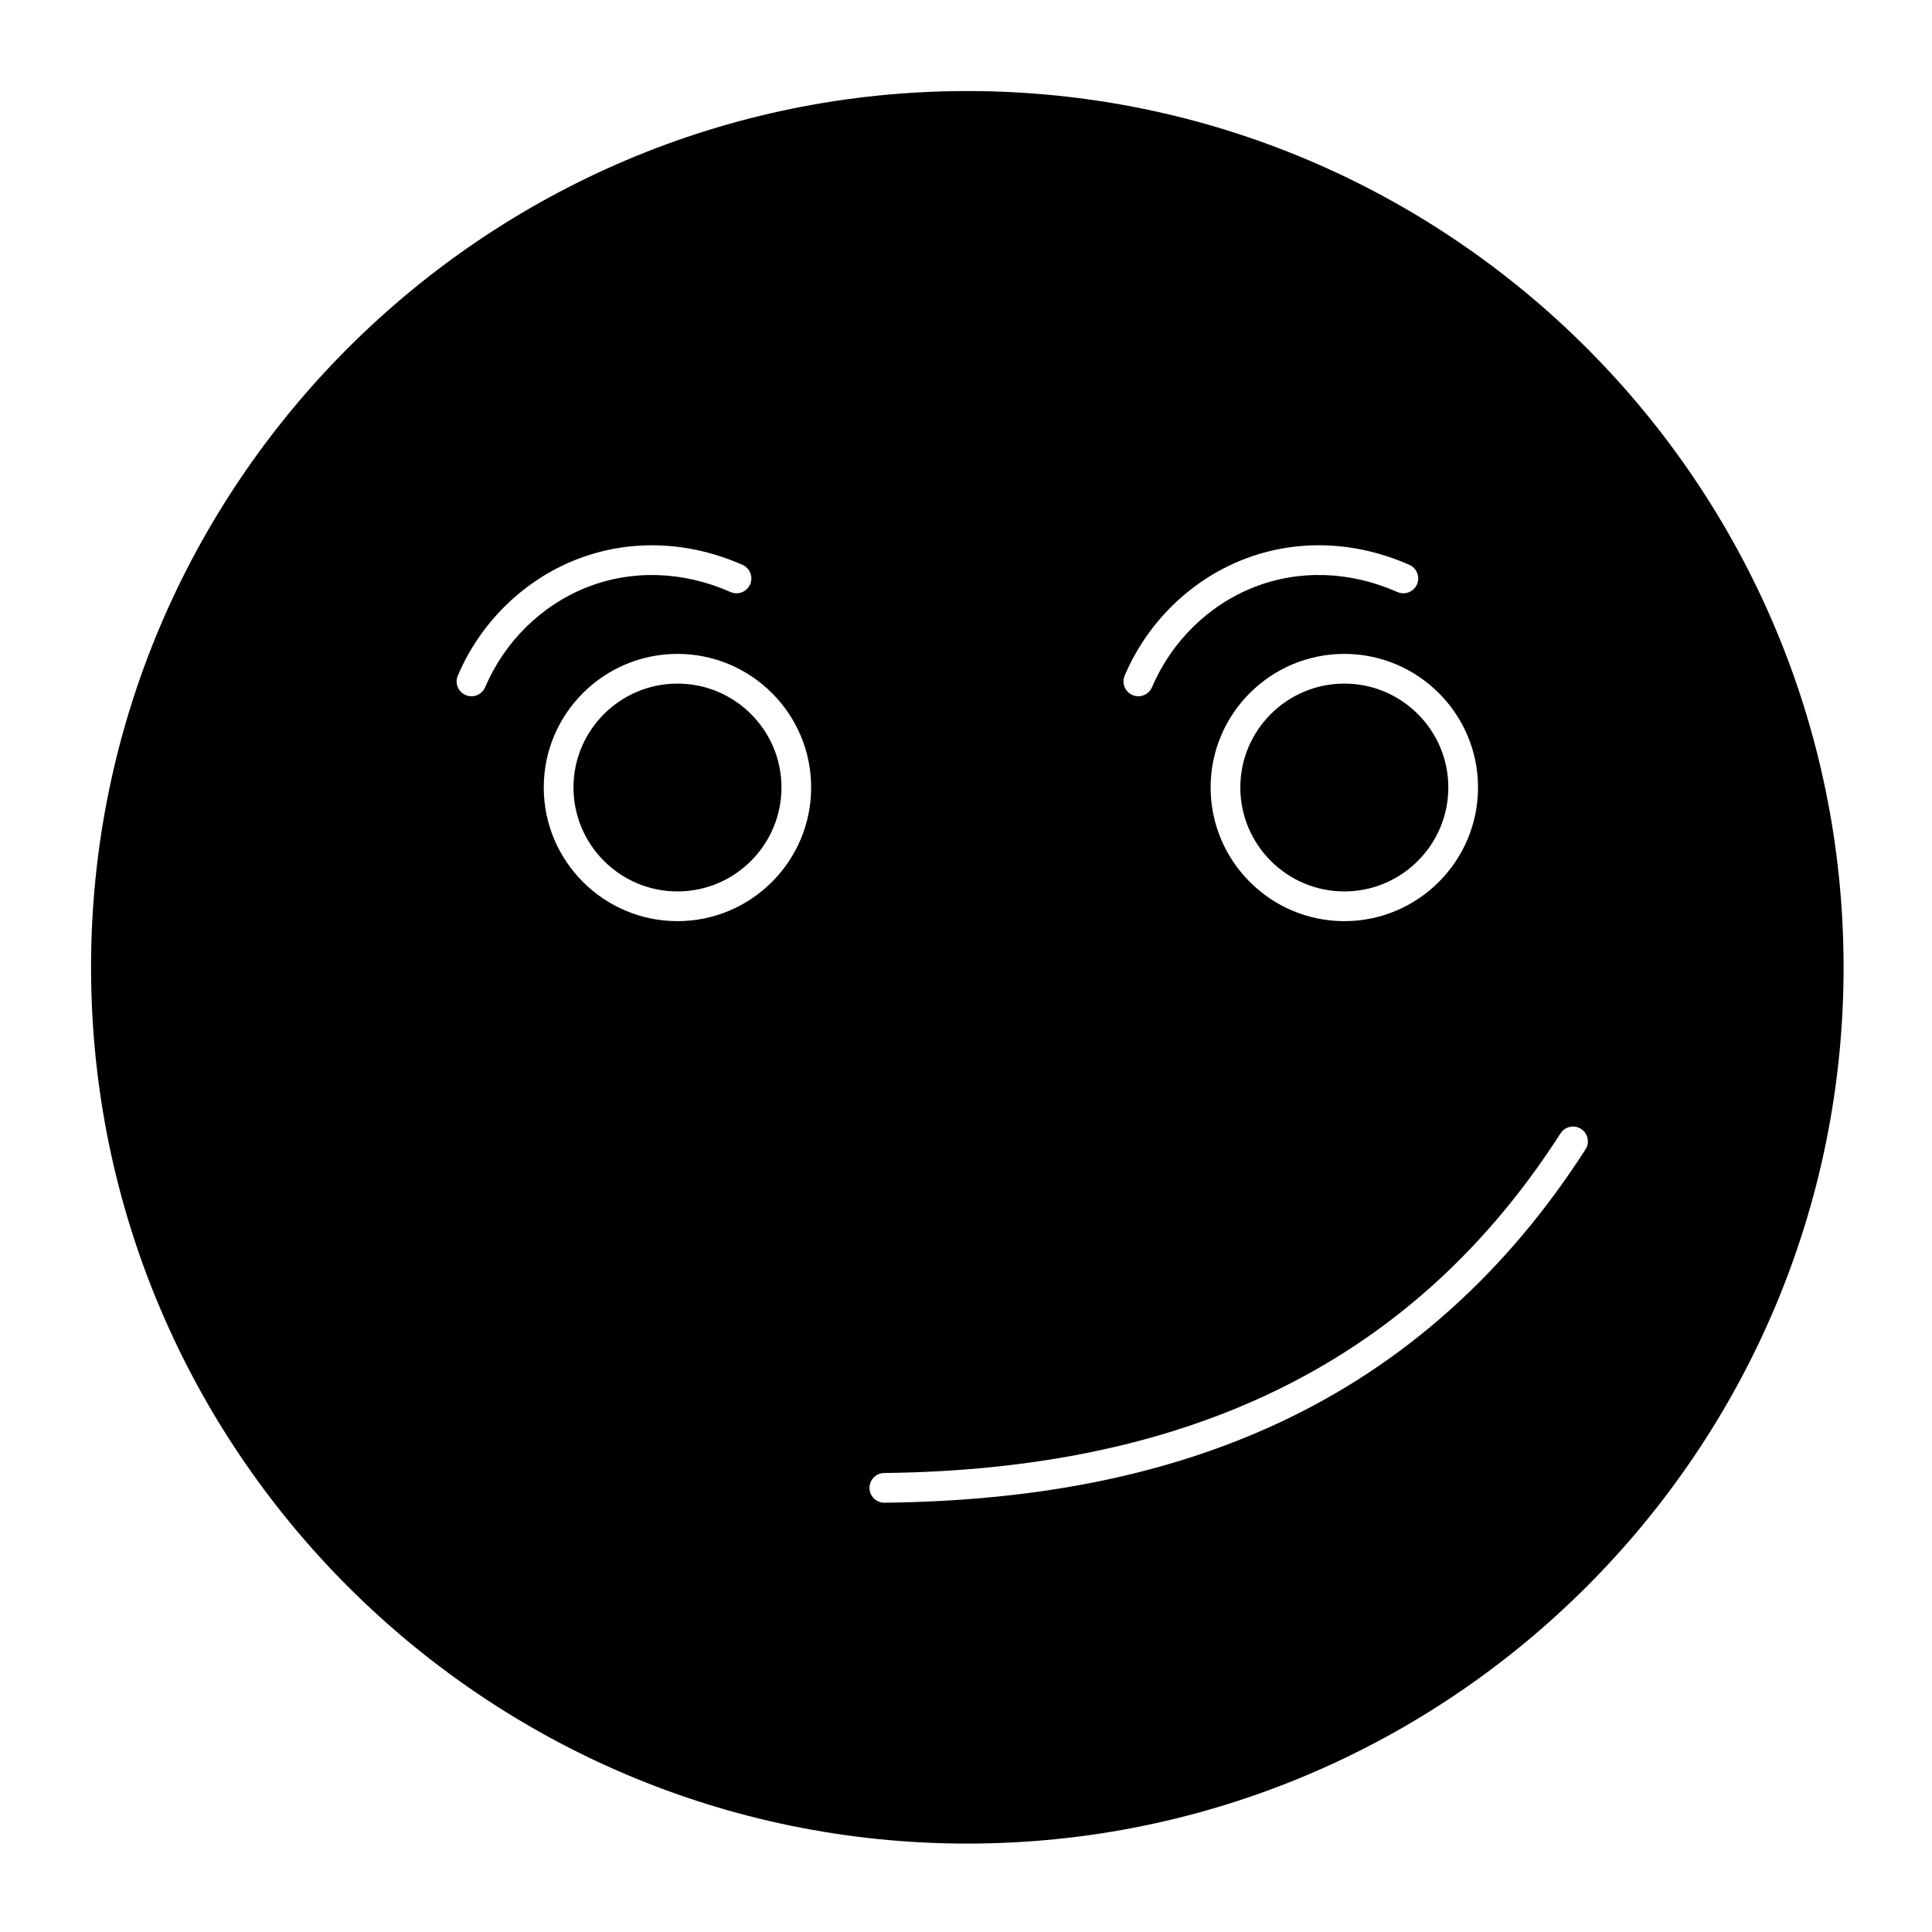
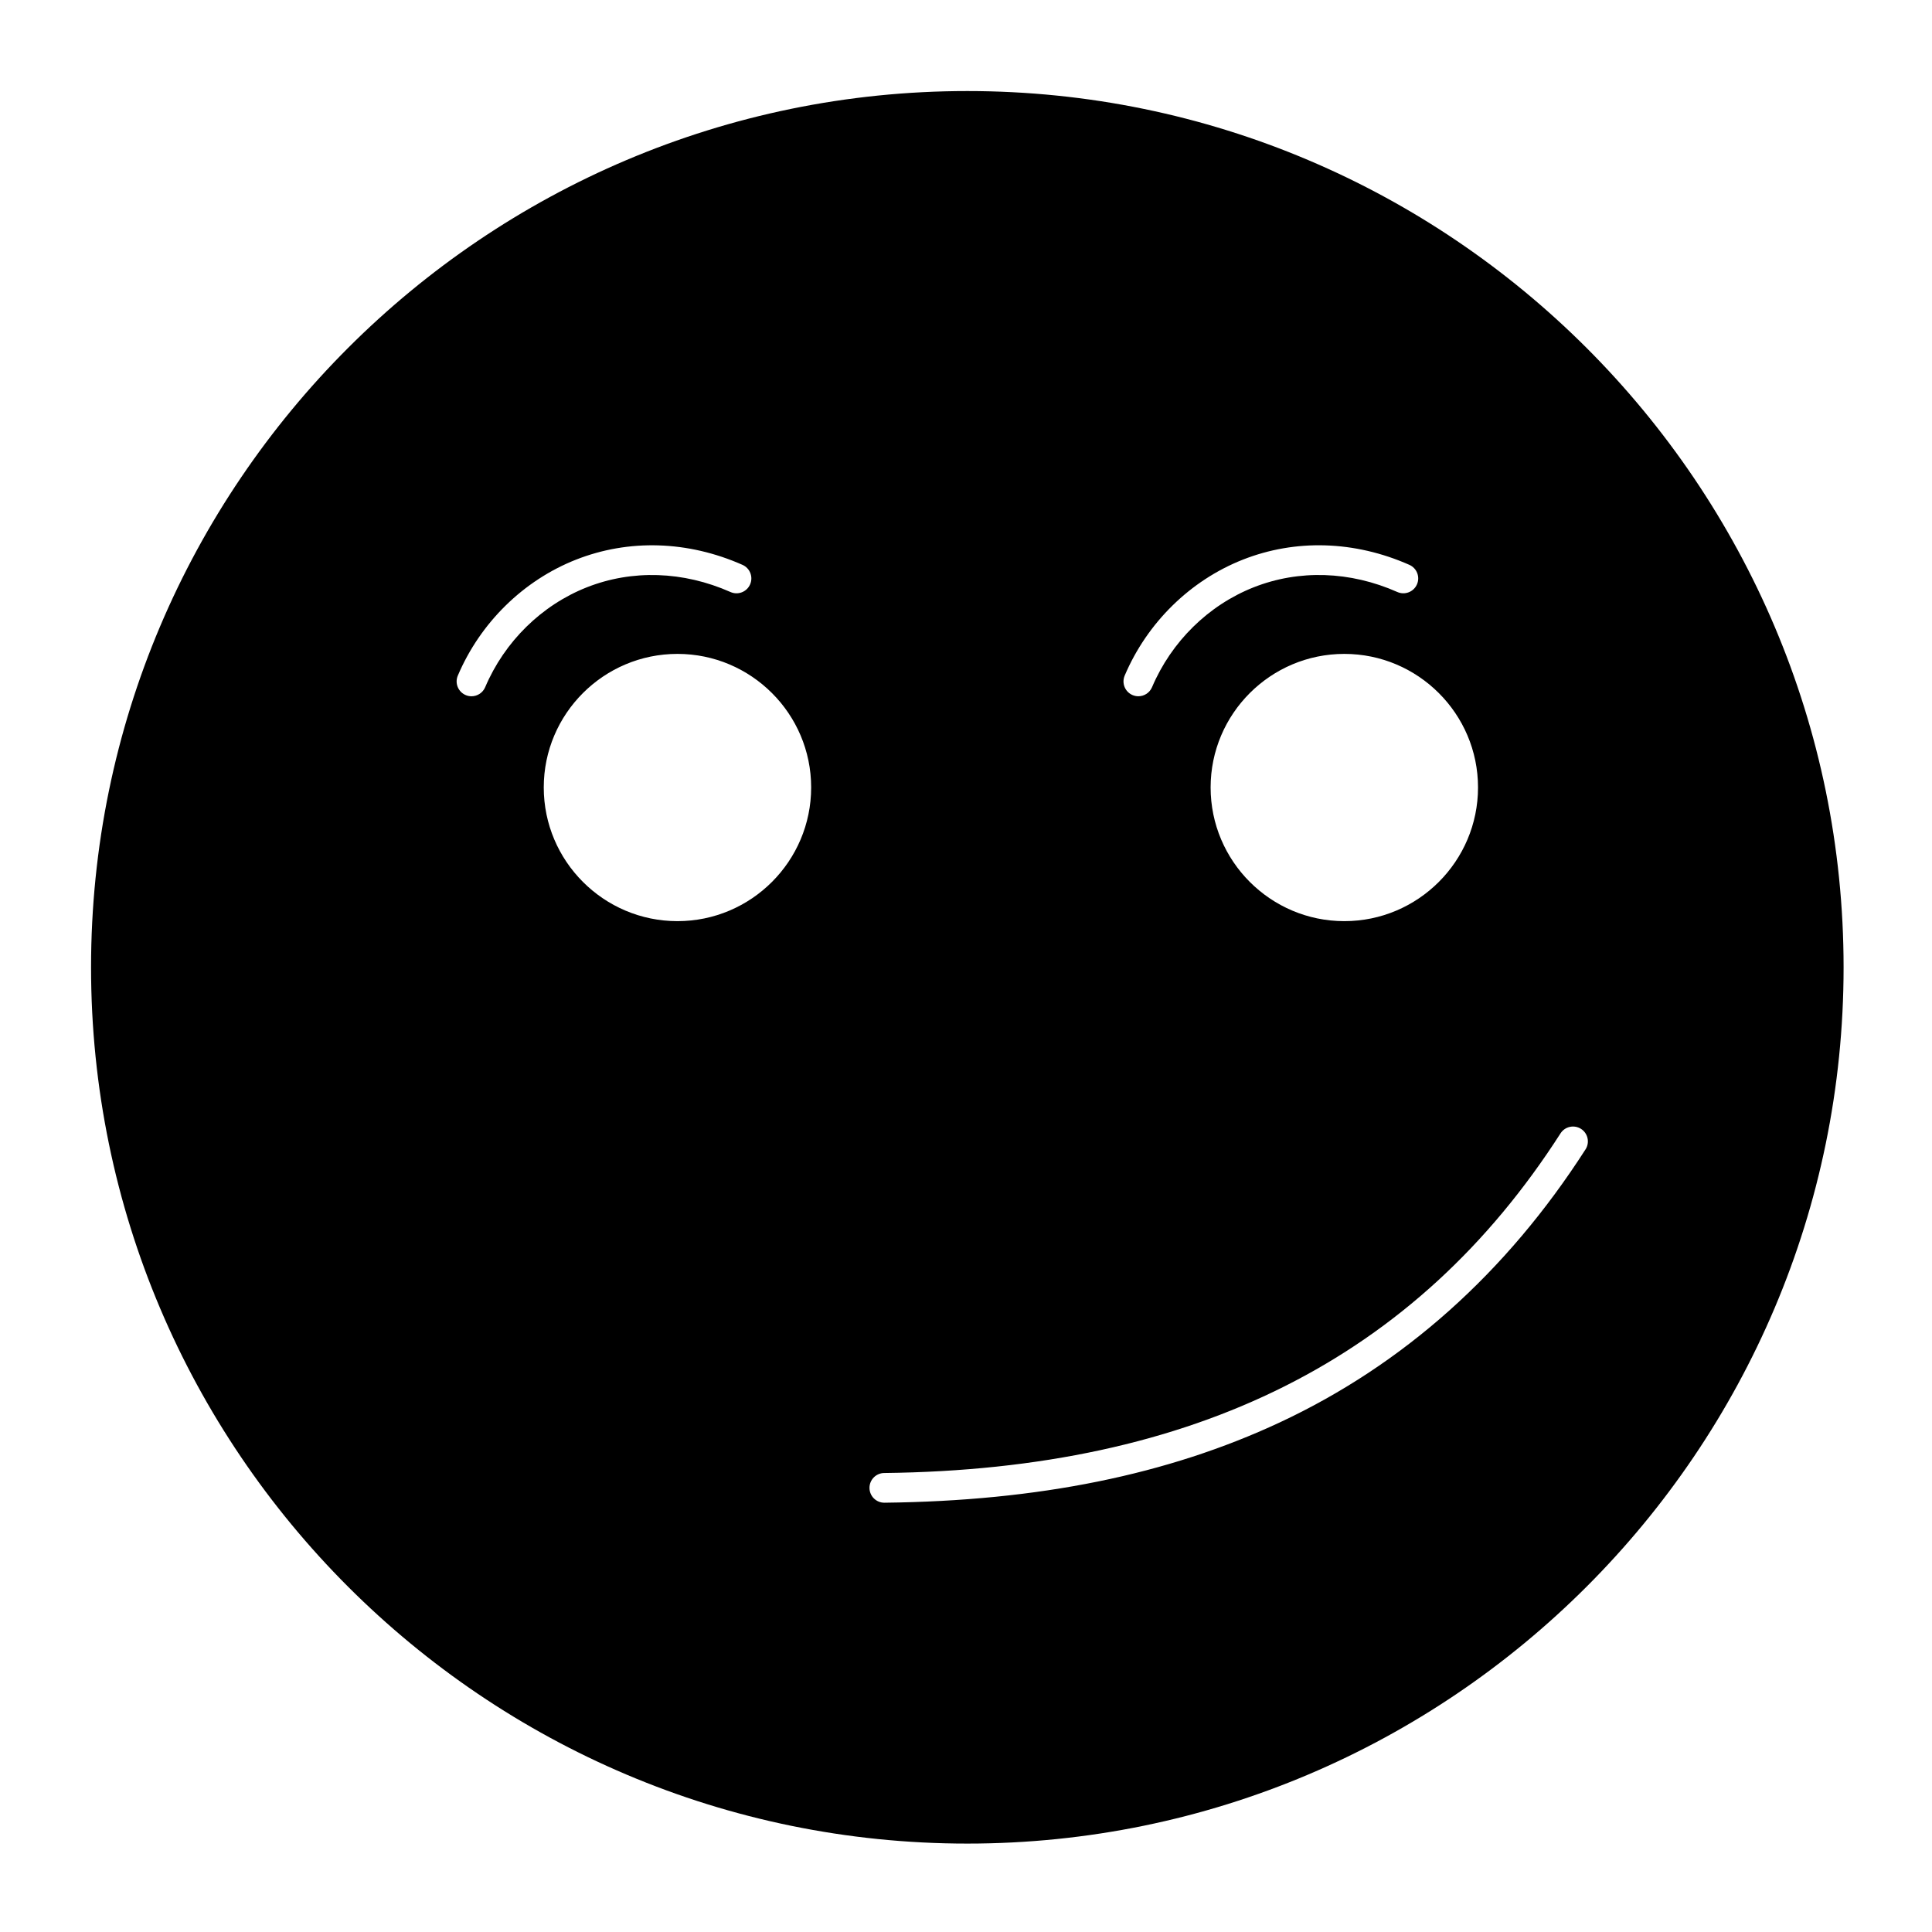
<svg xmlns="http://www.w3.org/2000/svg" fill="#000000" width="800px" height="800px" version="1.1" viewBox="144 144 512 512">
  <g>
-     <path d="m472.7 352.68c0 15.195 12.363 27.559 27.562 27.559 15.195 0 27.559-12.363 27.559-27.559 0-15.176-12.363-27.52-27.559-27.52-15.199 0-27.562 12.348-27.562 27.52z" />
+     <path d="m472.7 352.68z" />
    <path d="m400.35 168.13c-128.05 0-232.22 104.18-232.22 232.22 0 128.05 104.18 232.22 232.22 232.22 128.05 0 232.22-104.18 232.22-232.22 0.004-128.05-104.17-232.22-232.22-232.22zm135.34 184.55c0 19.539-15.895 35.434-35.43 35.434-19.539 0-35.434-15.895-35.434-35.434 0-19.516 15.895-35.391 35.434-35.391 19.535 0 35.43 15.879 35.43 35.391zm-93.637-29.641c5.961-14.023 17.367-25.219 31.297-30.719 14-5.523 29.676-5.039 44.148 1.371 1.988 0.879 2.887 3.203 2.004 5.191-0.879 1.988-3.207 2.887-5.191 2.004-12.527-5.547-26.047-5.988-38.07-1.246-11.98 4.731-21.801 14.379-26.941 26.477-0.637 1.496-2.094 2.398-3.625 2.398-0.512 0-1.035-0.102-1.539-0.316-2-0.848-2.934-3.156-2.082-5.16zm-169.48 3.082c-0.637 1.496-2.094 2.398-3.625 2.398-0.512 0-1.035-0.102-1.539-0.316-2-0.852-2.934-3.16-2.082-5.16 5.961-14.023 17.367-25.219 31.297-30.719 14-5.523 29.676-5.039 44.148 1.371 1.988 0.879 2.887 3.203 2.004 5.191-0.879 1.988-3.207 2.887-5.191 2.004-12.527-5.547-26.051-5.988-38.07-1.246-11.98 4.731-21.801 14.379-26.941 26.477zm50.961 61.992c-19.539 0-35.434-15.895-35.434-35.434 0-19.516 15.895-35.391 35.434-35.391 19.535 0 35.43 15.875 35.43 35.391 0 19.539-15.895 35.434-35.43 35.434zm240.64 60.492c-20.992 32.711-48.273 57.062-81.09 72.383-29.637 13.836-63.879 20.785-104.68 21.246h-0.047c-2.152 0-3.91-1.734-3.934-3.891-0.023-2.172 1.719-3.957 3.891-3.981 82.34-0.934 140.97-30.375 179.24-90.008 1.172-1.828 3.606-2.359 5.438-1.188 1.832 1.176 2.363 3.609 1.188 5.438z" />
-     <path d="m323.54 325.16c-15.195 0-27.562 12.344-27.562 27.52 0 15.195 12.363 27.559 27.562 27.559 15.195 0 27.559-12.363 27.559-27.559 0-15.172-12.363-27.52-27.559-27.52z" />
  </g>
</svg>